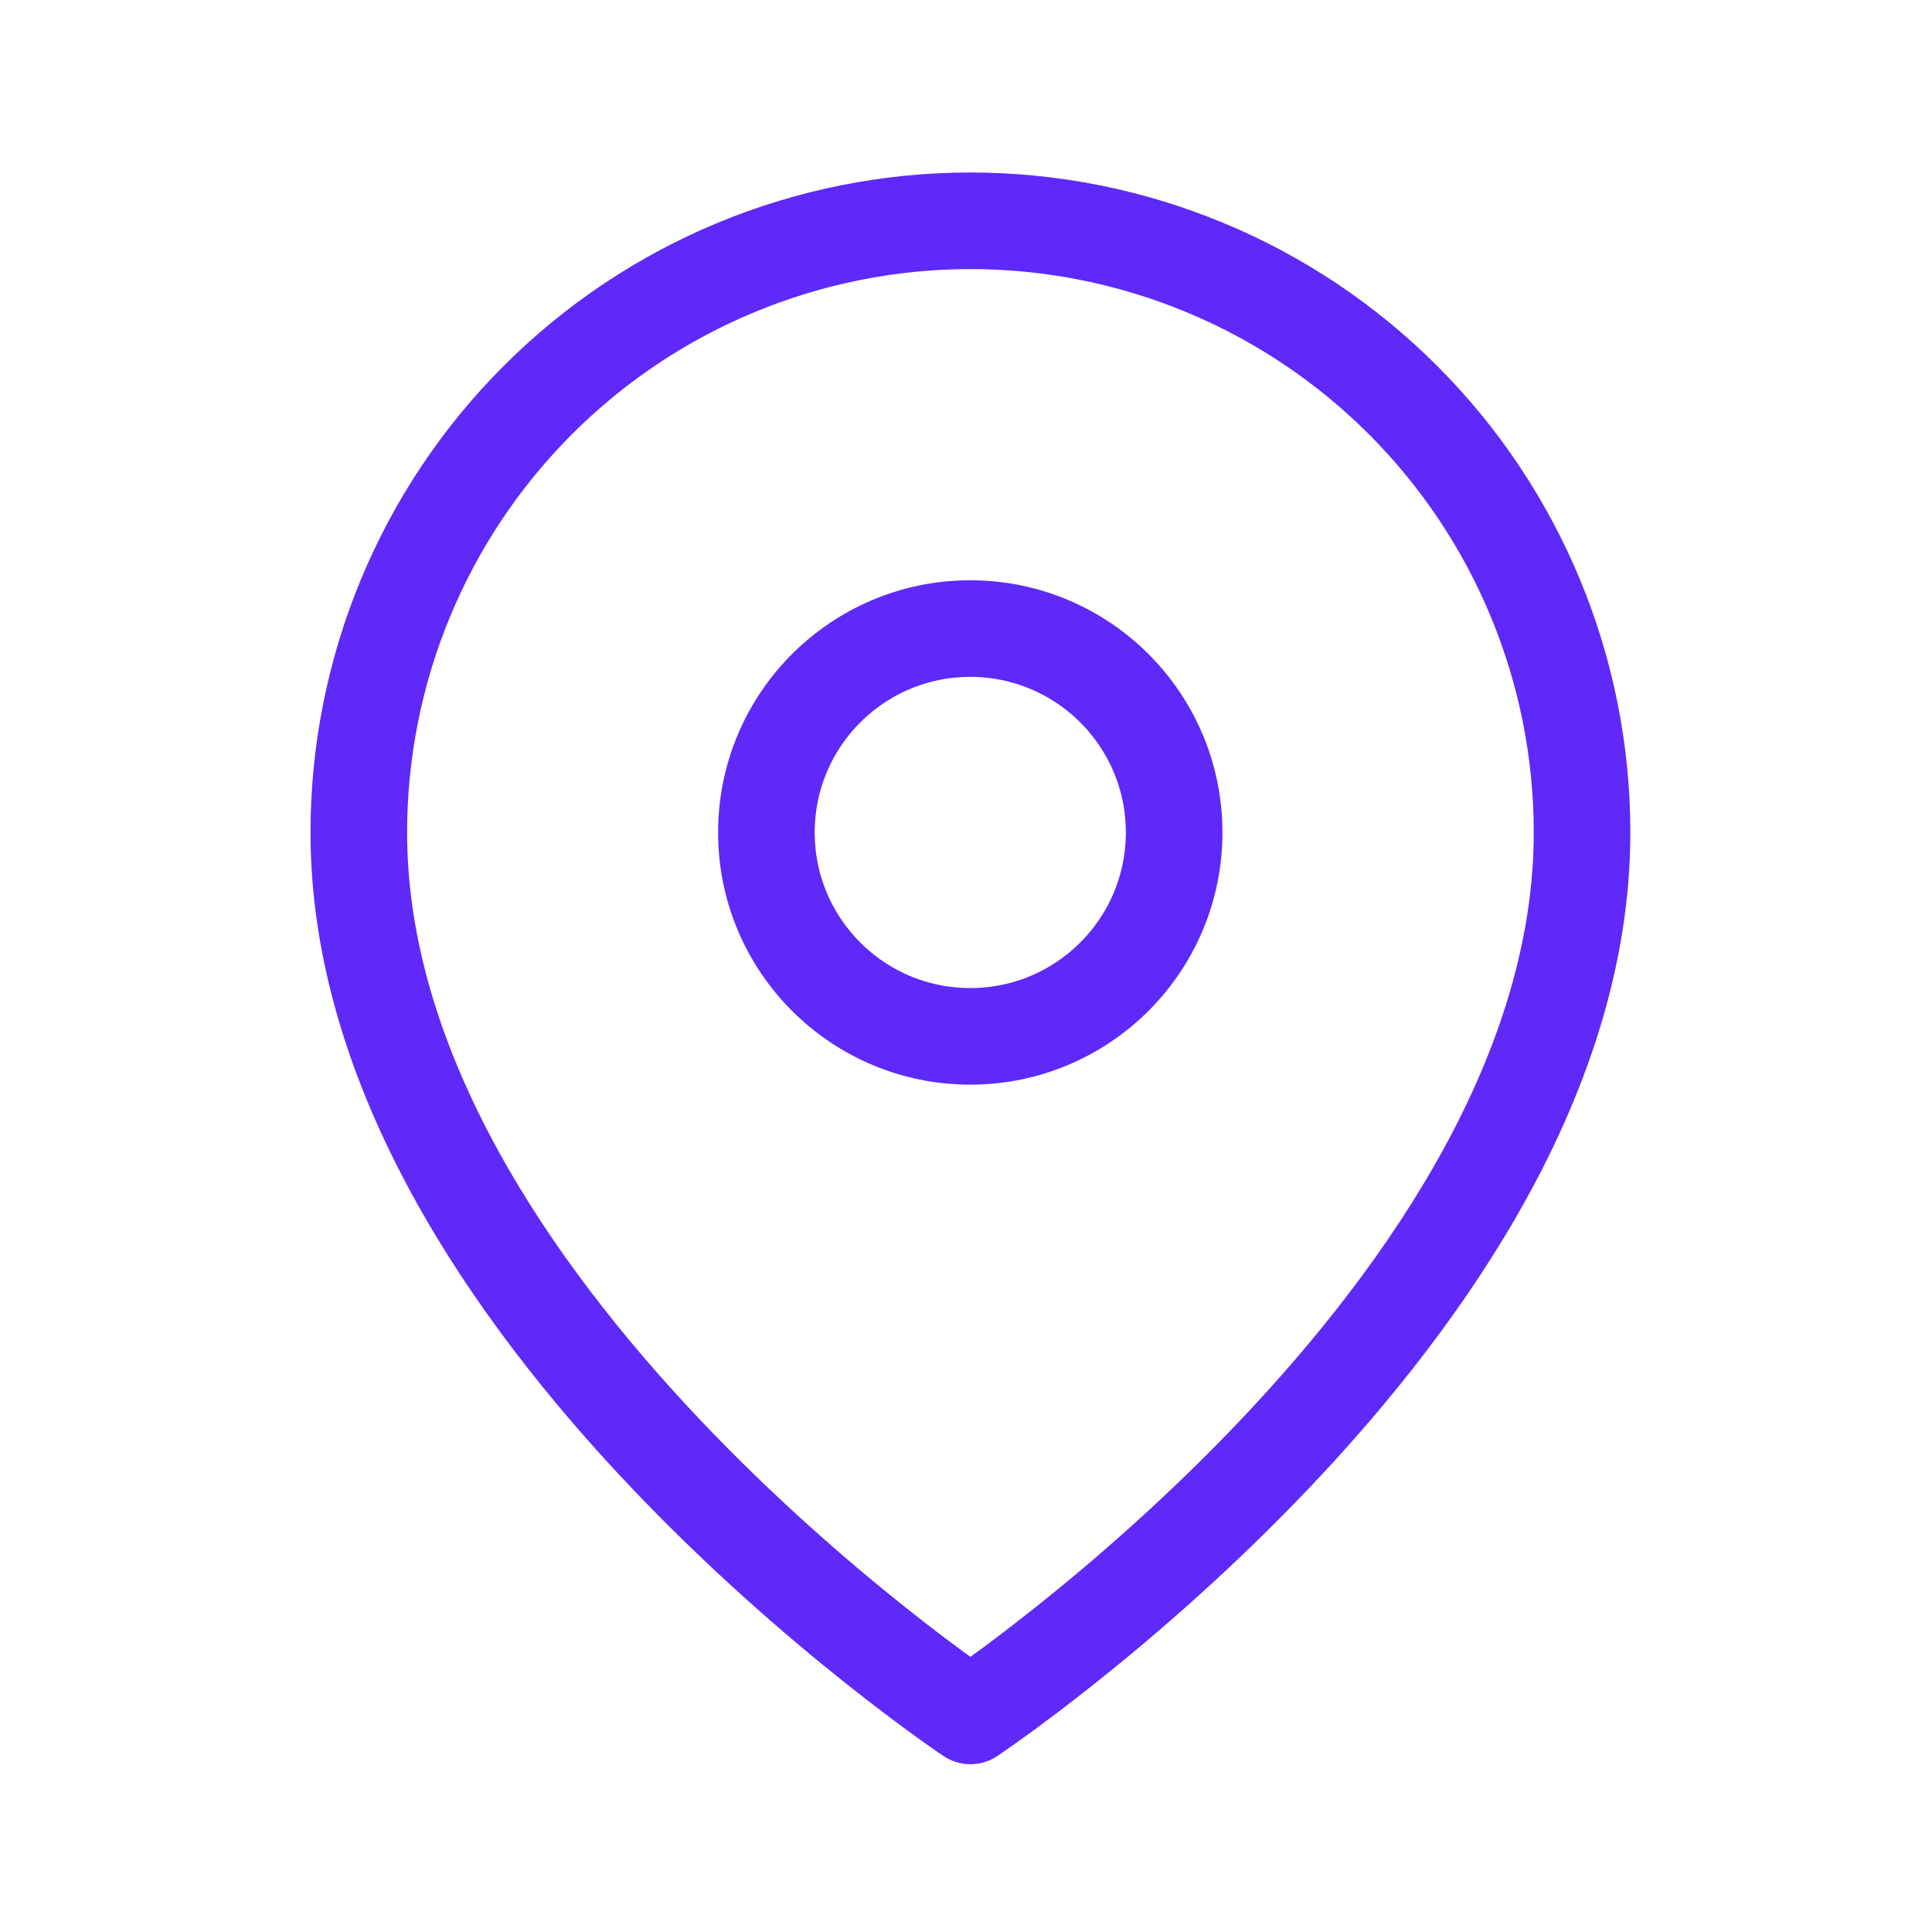
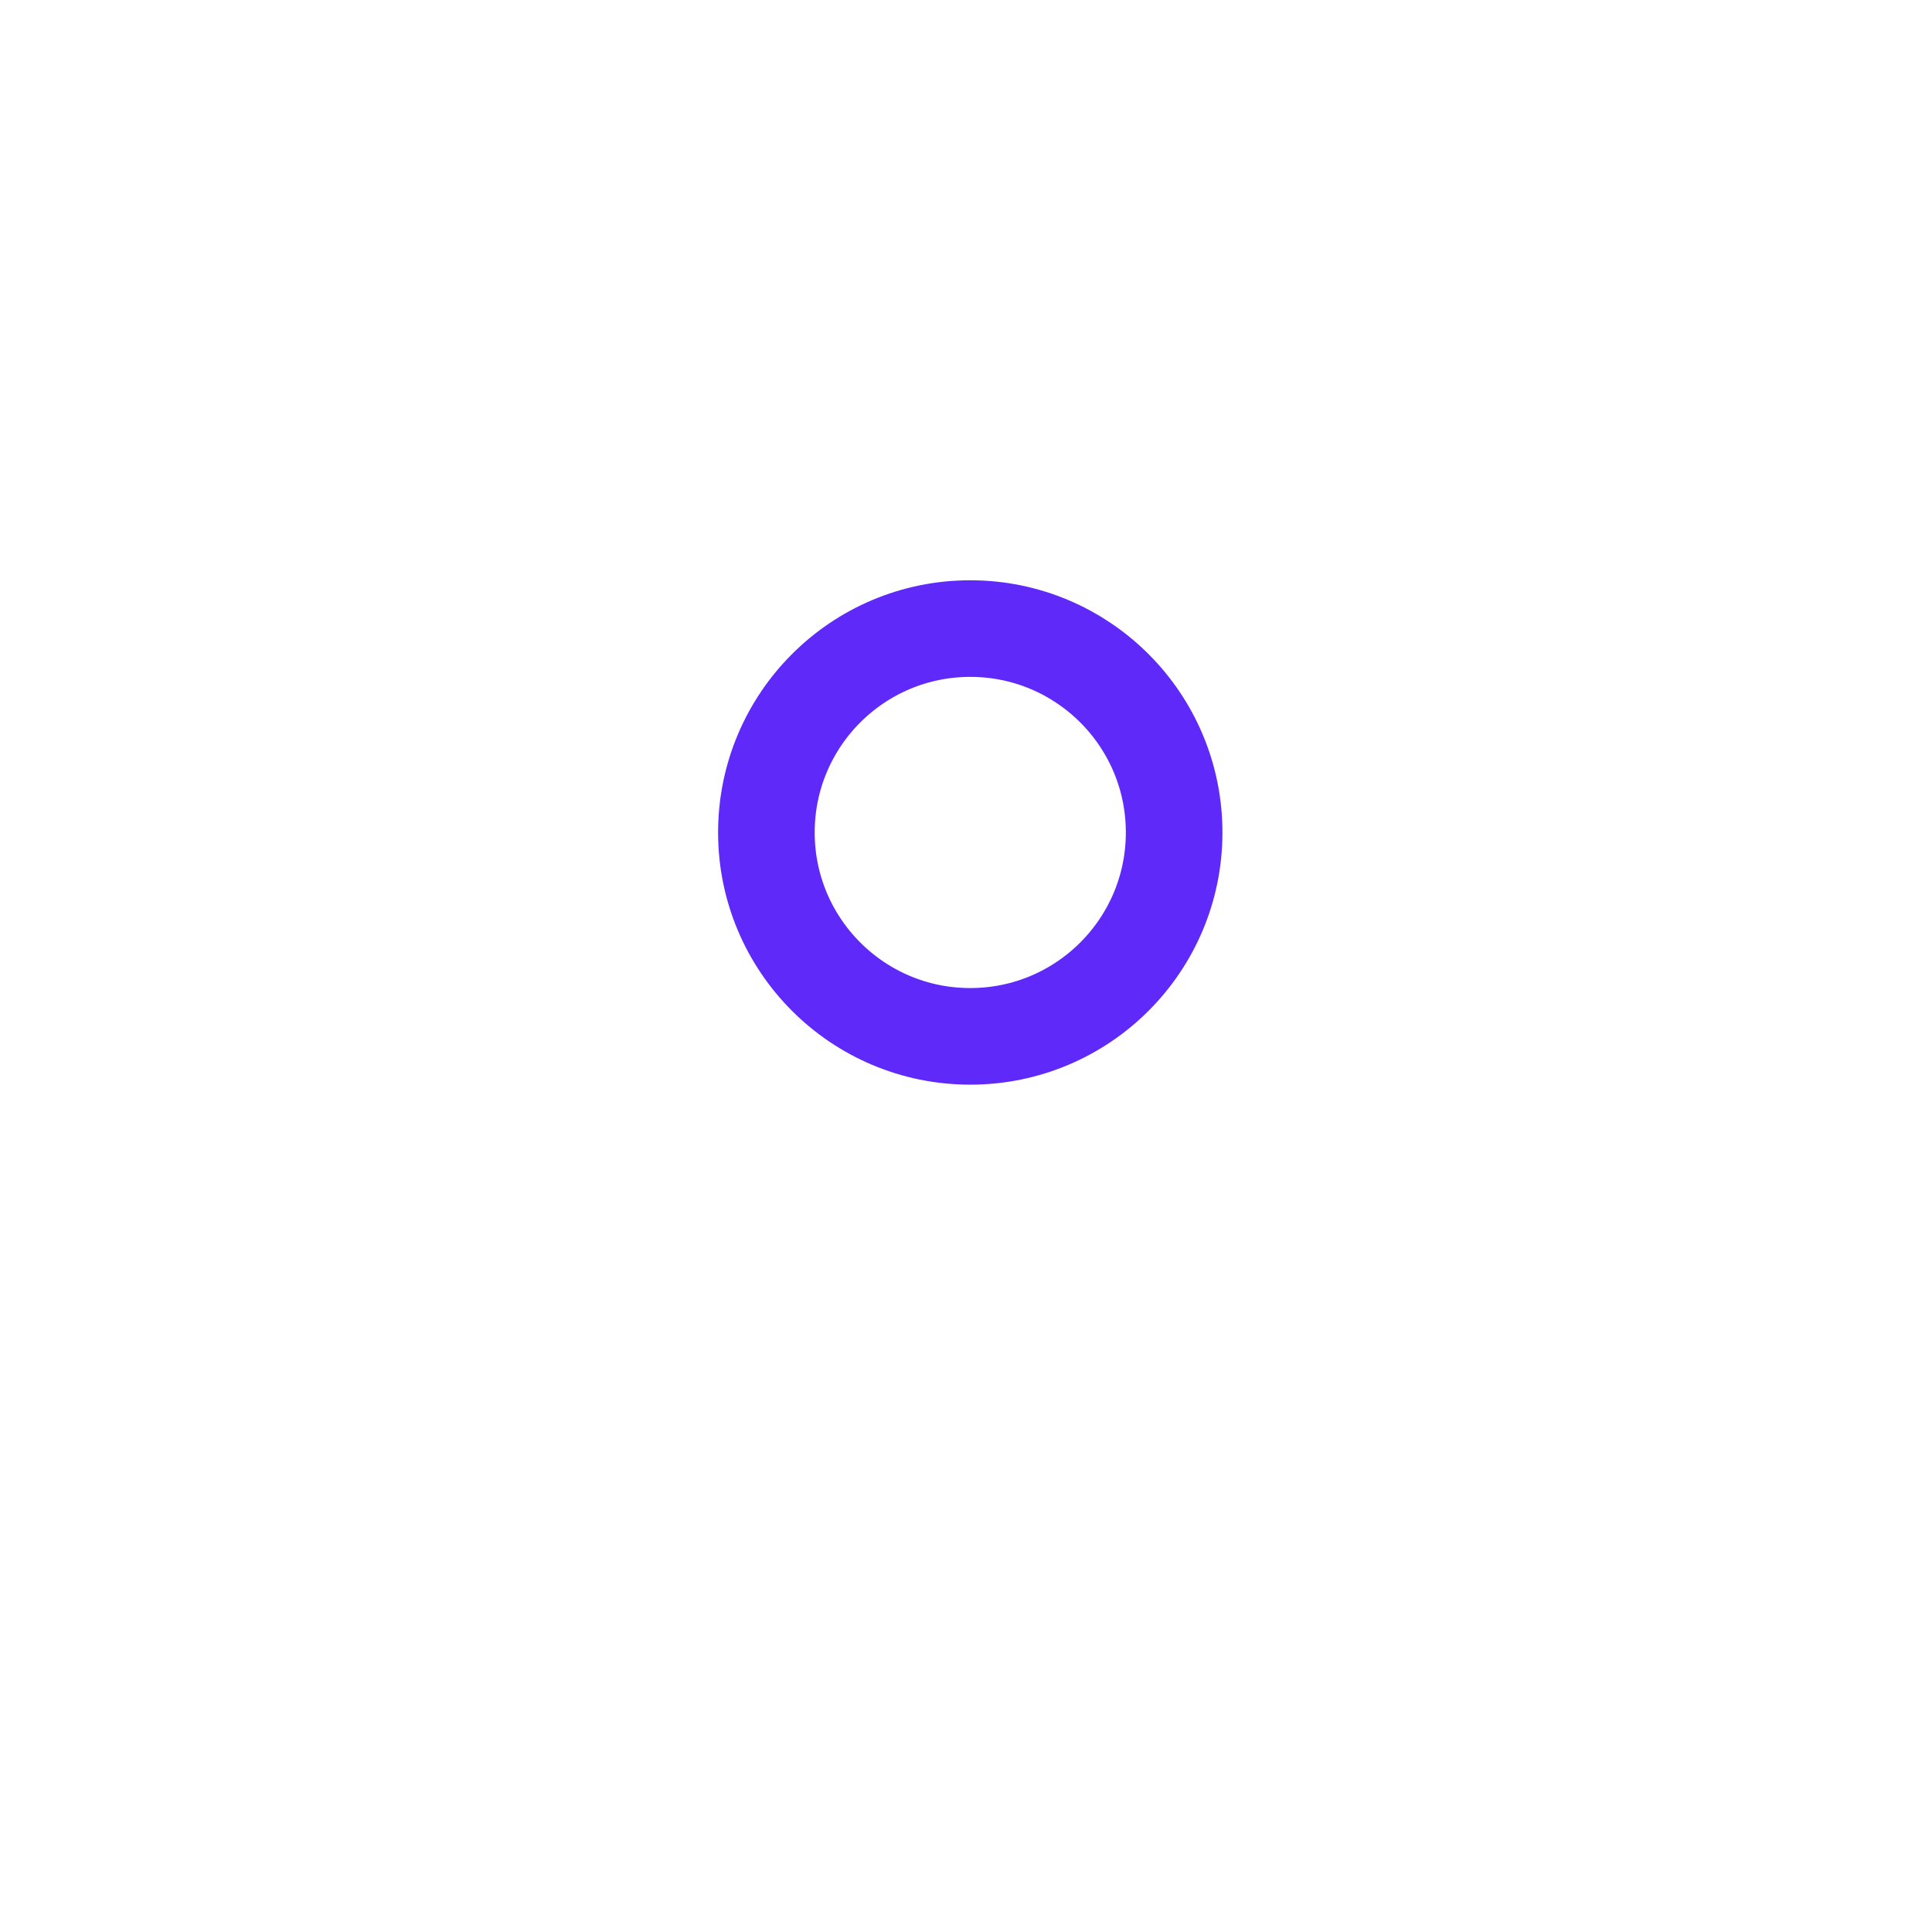
<svg xmlns="http://www.w3.org/2000/svg" width="60" height="60" viewBox="0 0 60 60" fill="none">
-   <path d="M49.132 25.852C49.132 40.626 30.137 53.289 30.137 53.289C30.137 53.289 11.143 40.626 11.143 25.852C11.143 20.814 13.144 15.983 16.706 12.421C20.268 8.859 25.1 6.857 30.137 6.857C35.175 6.857 40.007 8.859 43.569 12.421C47.131 15.983 49.132 20.814 49.132 25.852Z" stroke="#5E29F9" stroke-width="3" stroke-linecap="round" stroke-linejoin="round" />
  <path d="M30.132 32.185C33.629 32.185 36.464 29.35 36.464 25.853C36.464 22.356 33.629 19.521 30.132 19.521C26.636 19.521 23.801 22.356 23.801 25.853C23.801 29.35 26.636 32.185 30.132 32.185Z" stroke="#5E29F9" stroke-width="3" stroke-linecap="round" stroke-linejoin="round" />
</svg>